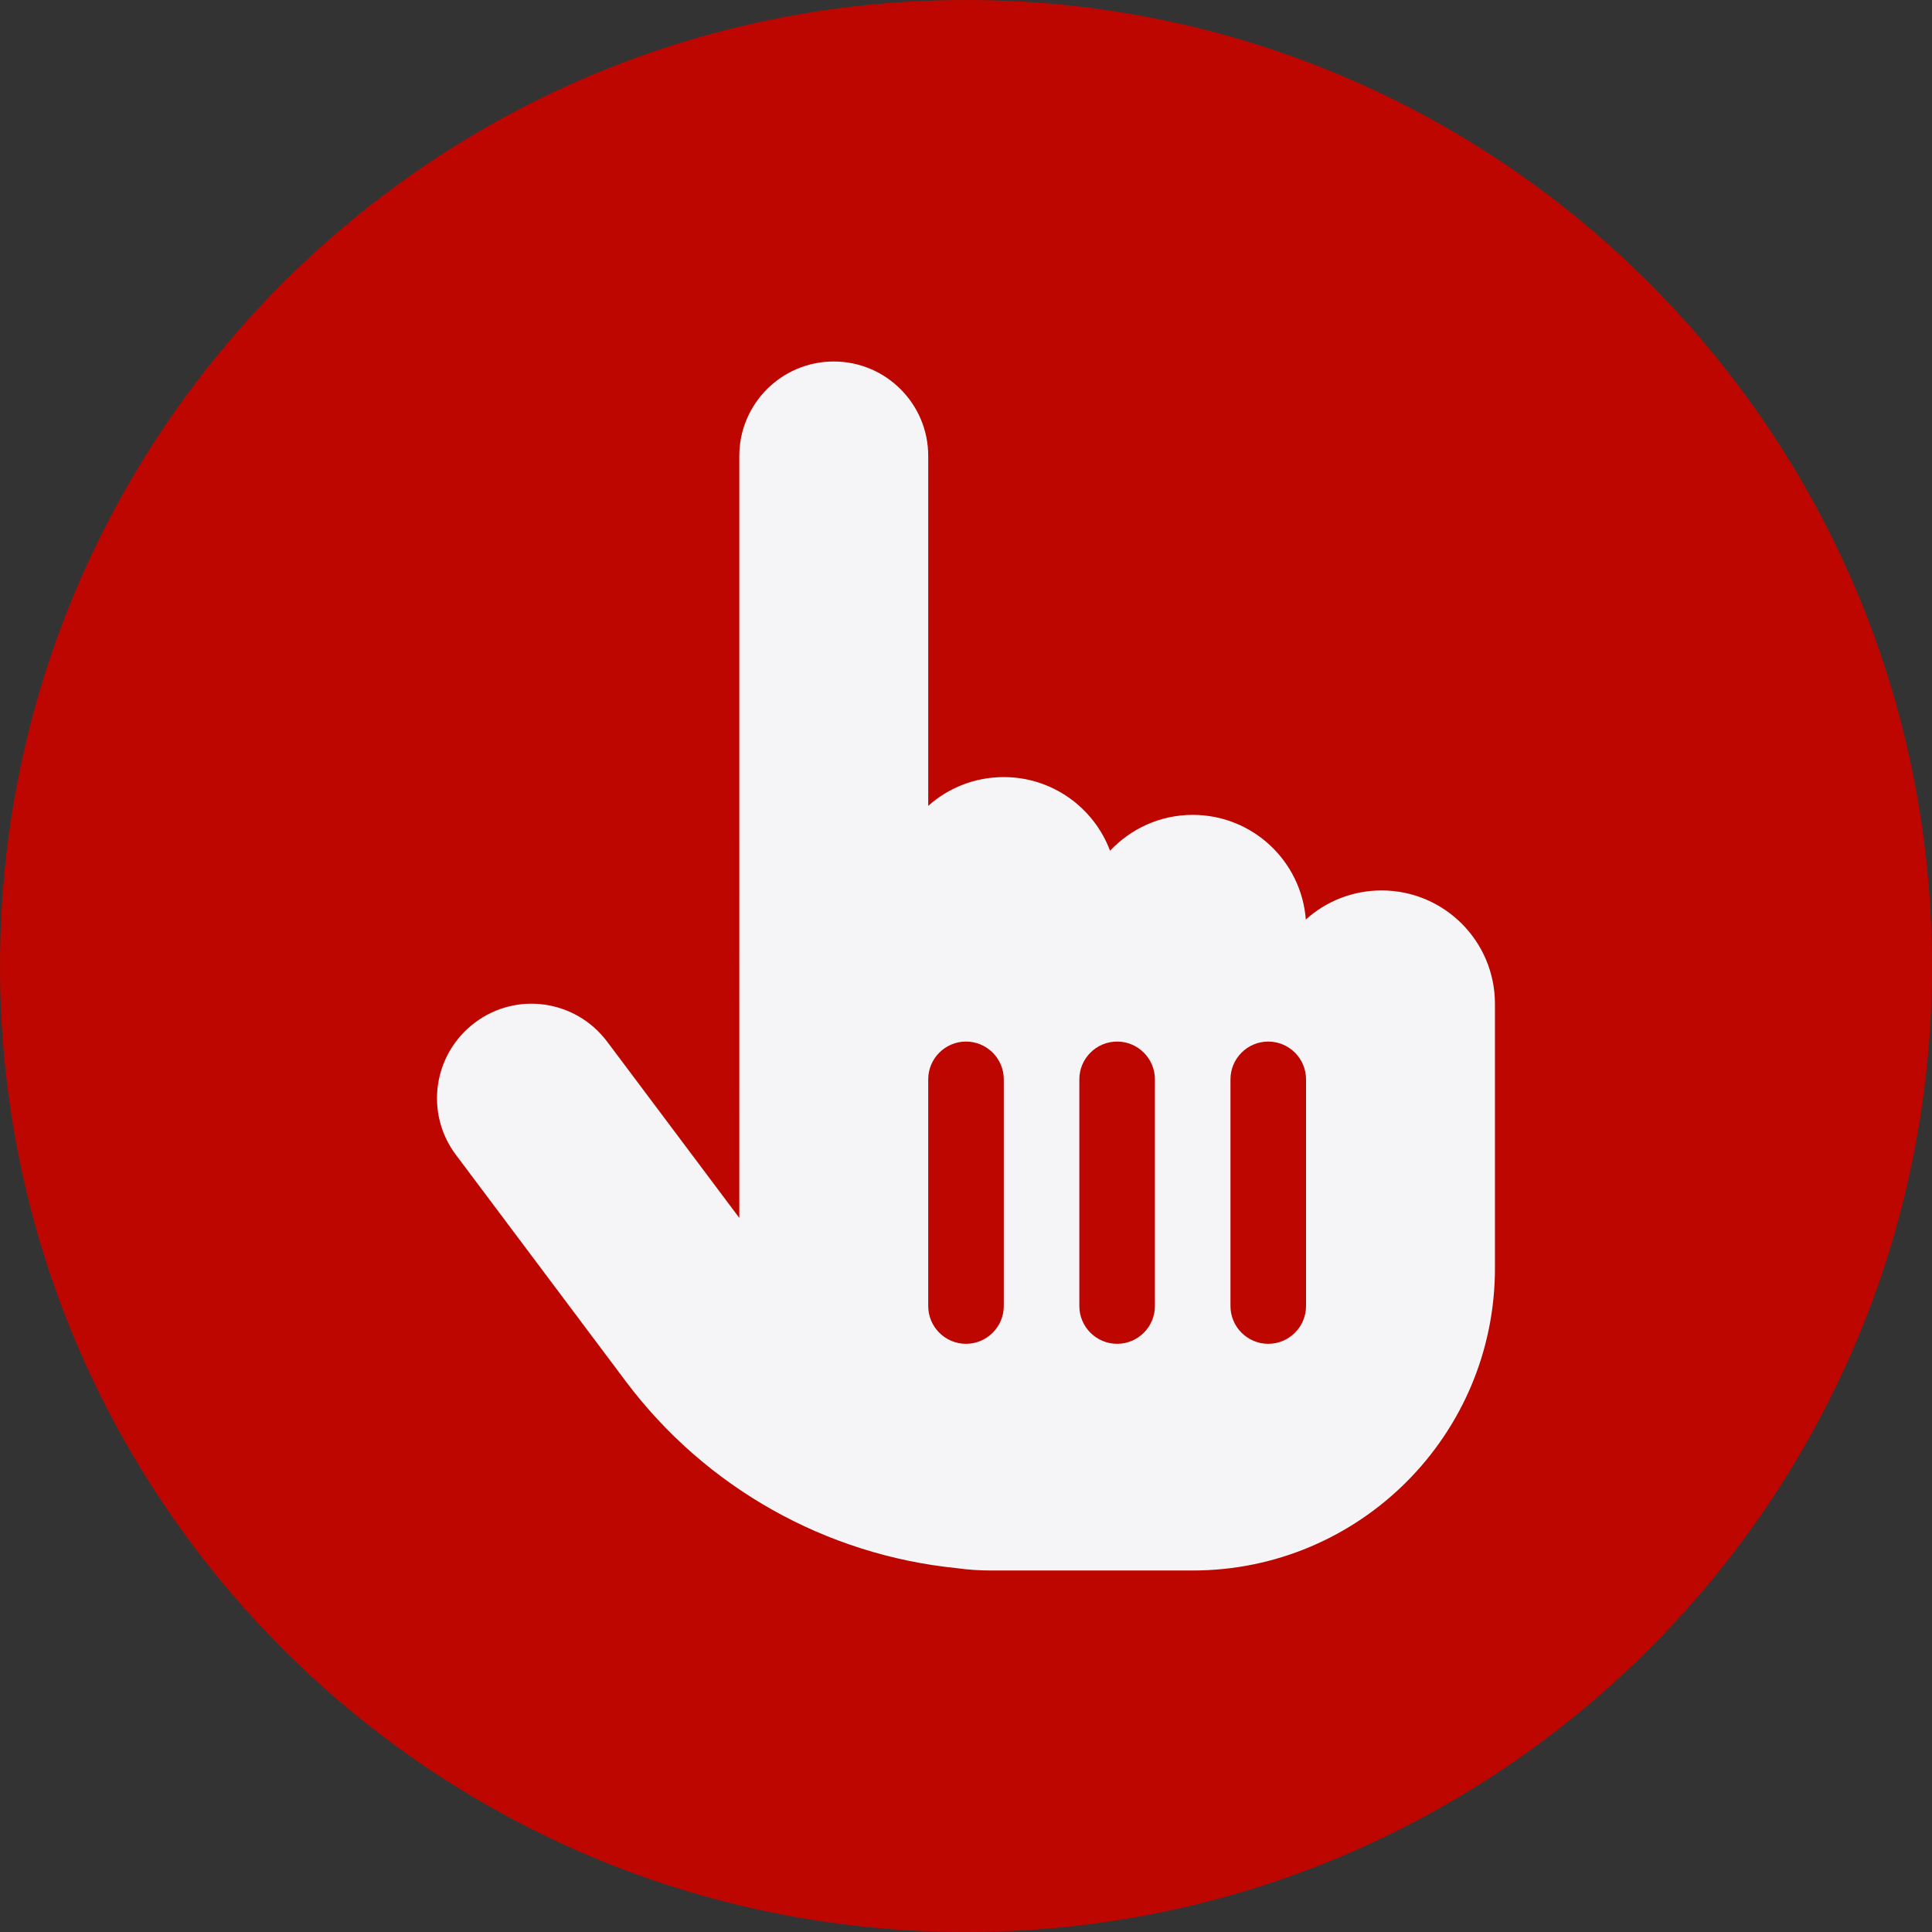
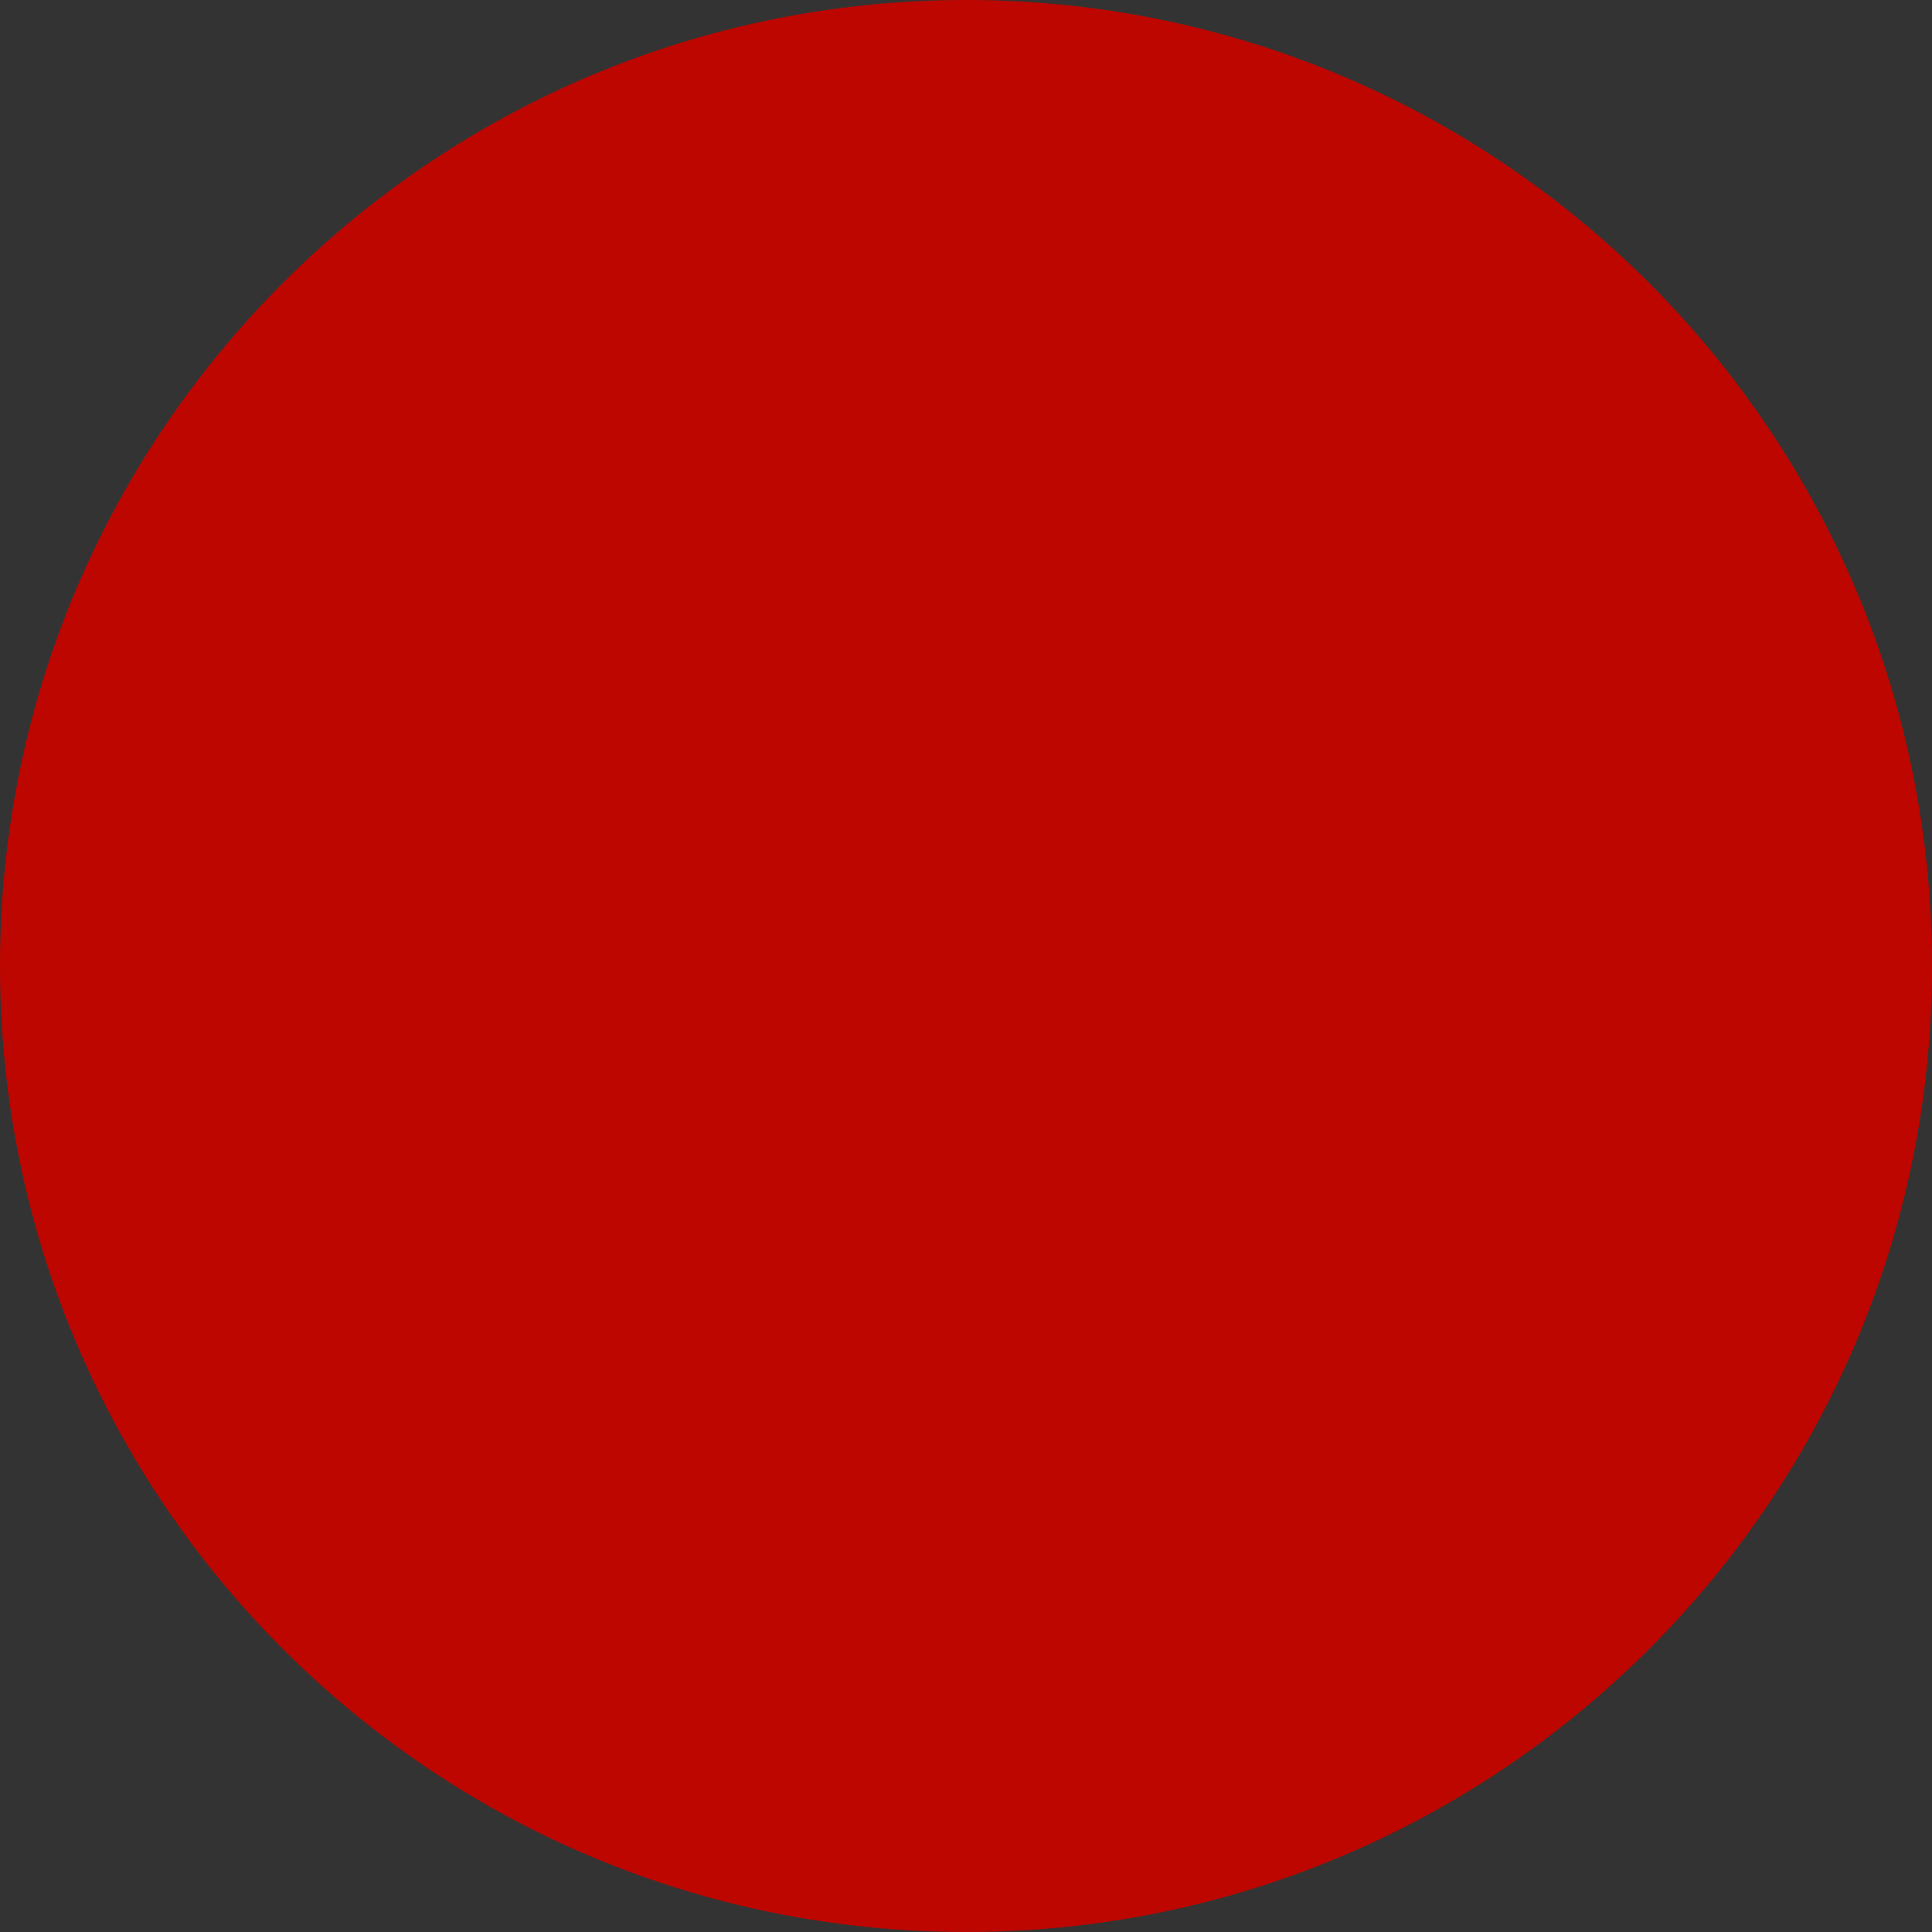
<svg xmlns="http://www.w3.org/2000/svg" id="Layer_1" viewBox="0 0 180 180">
  <rect x="0" y="0" width="180" height="180" fill="#333333" stroke="none" />
  <defs>
    <style>.cls-1{fill:none;}.cls-2{fill:#bd0600;}.cls-3{fill:#f5f5f7;}.cls-4{clip-path:url(#clippath);}</style>
    <clipPath id="clippath">
-       <path class="cls-1" d="M90,180c49.71,0,90-40.29,90-90S139.71,0,90,0,0,40.29,0,90s40.29,90,90,90h0Z" />
+       <path class="cls-1" d="M90,180c49.71,0,90-40.29,90-90S139.71,0,90,0,0,40.29,0,90h0Z" />
    </clipPath>
  </defs>
  <path class="cls-2" d="M90,180c49.71,0,90-40.29,90-90S139.71,0,90,0,0,40.29,0,90s40.29,90,90,90h0Z" />
  <g class="cls-4">
-     <path class="cls-3" d="M68.88,42.48c0-4.86,3.94-8.8,8.8-8.8s8.8,3.94,8.8,8.8v32.6c1.87-1.67,4.33-2.68,7.04-2.68,4.53,0,8.4,2.86,9.9,6.86,1.94-2.05,4.66-3.34,7.7-3.34,5.57,0,10.12,4.29,10.54,9.75,1.87-1.69,4.36-2.71,7.06-2.71,5.83,0,10.56,4.73,10.56,10.56v24.64c0,15.55-12.61,28.16-28.16,28.16h-18.77c-1.1,0-2.18-.07-3.23-.22-12.17-1.23-23.36-7.48-30.8-17.38l-15.84-21.12c-2.93-3.89-2.13-9.39,1.76-12.32,3.89-2.93,9.39-2.13,12.32,1.76l12.32,16.43V42.48h0ZM93.52,100.56c0-1.94-1.58-3.52-3.52-3.52s-3.52,1.58-3.52,3.52v21.12c0,1.94,1.58,3.52,3.52,3.52s3.52-1.58,3.52-3.52v-21.12h0ZM104.08,97.04c-1.94,0-3.52,1.58-3.52,3.52v21.12c0,1.94,1.58,3.52,3.52,3.52s3.52-1.58,3.52-3.52v-21.12c0-1.94-1.58-3.52-3.52-3.52h0ZM121.68,100.56c0-1.94-1.58-3.52-3.52-3.52s-3.52,1.58-3.52,3.52v21.12c0,1.94,1.58,3.52,3.52,3.52s3.52-1.58,3.52-3.52v-21.12h0Z" />
-   </g>
+     </g>
</svg>